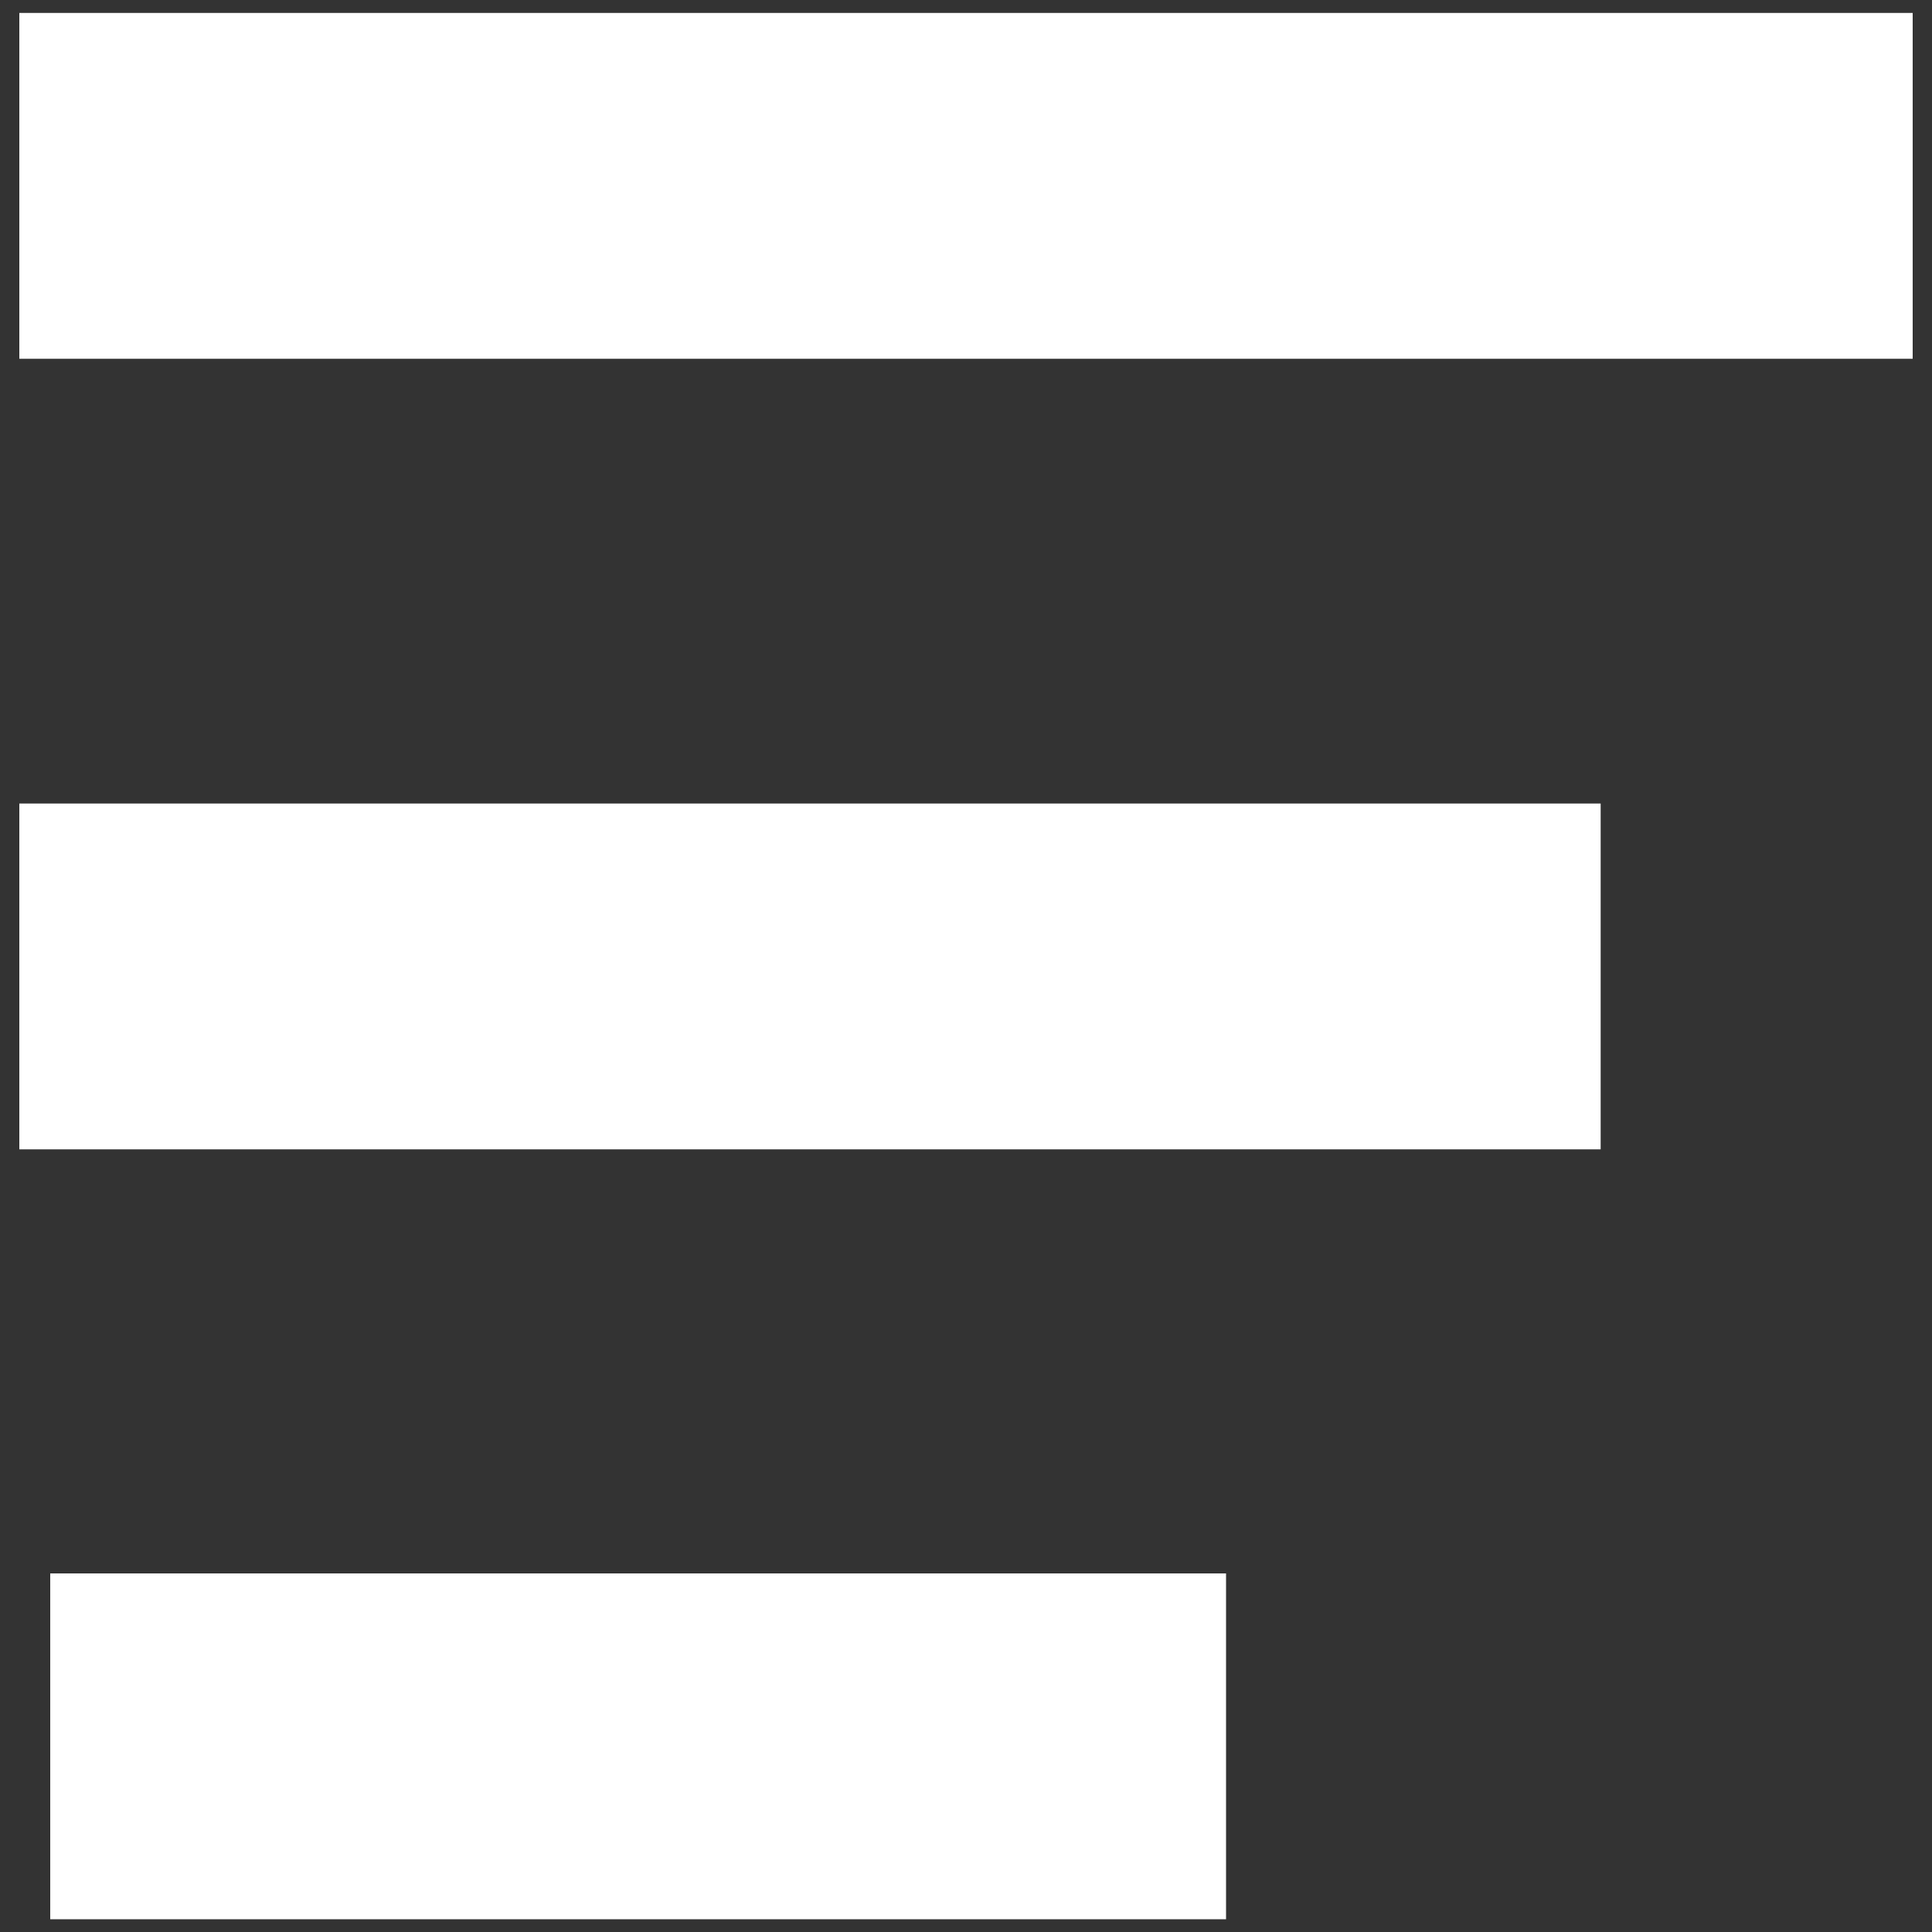
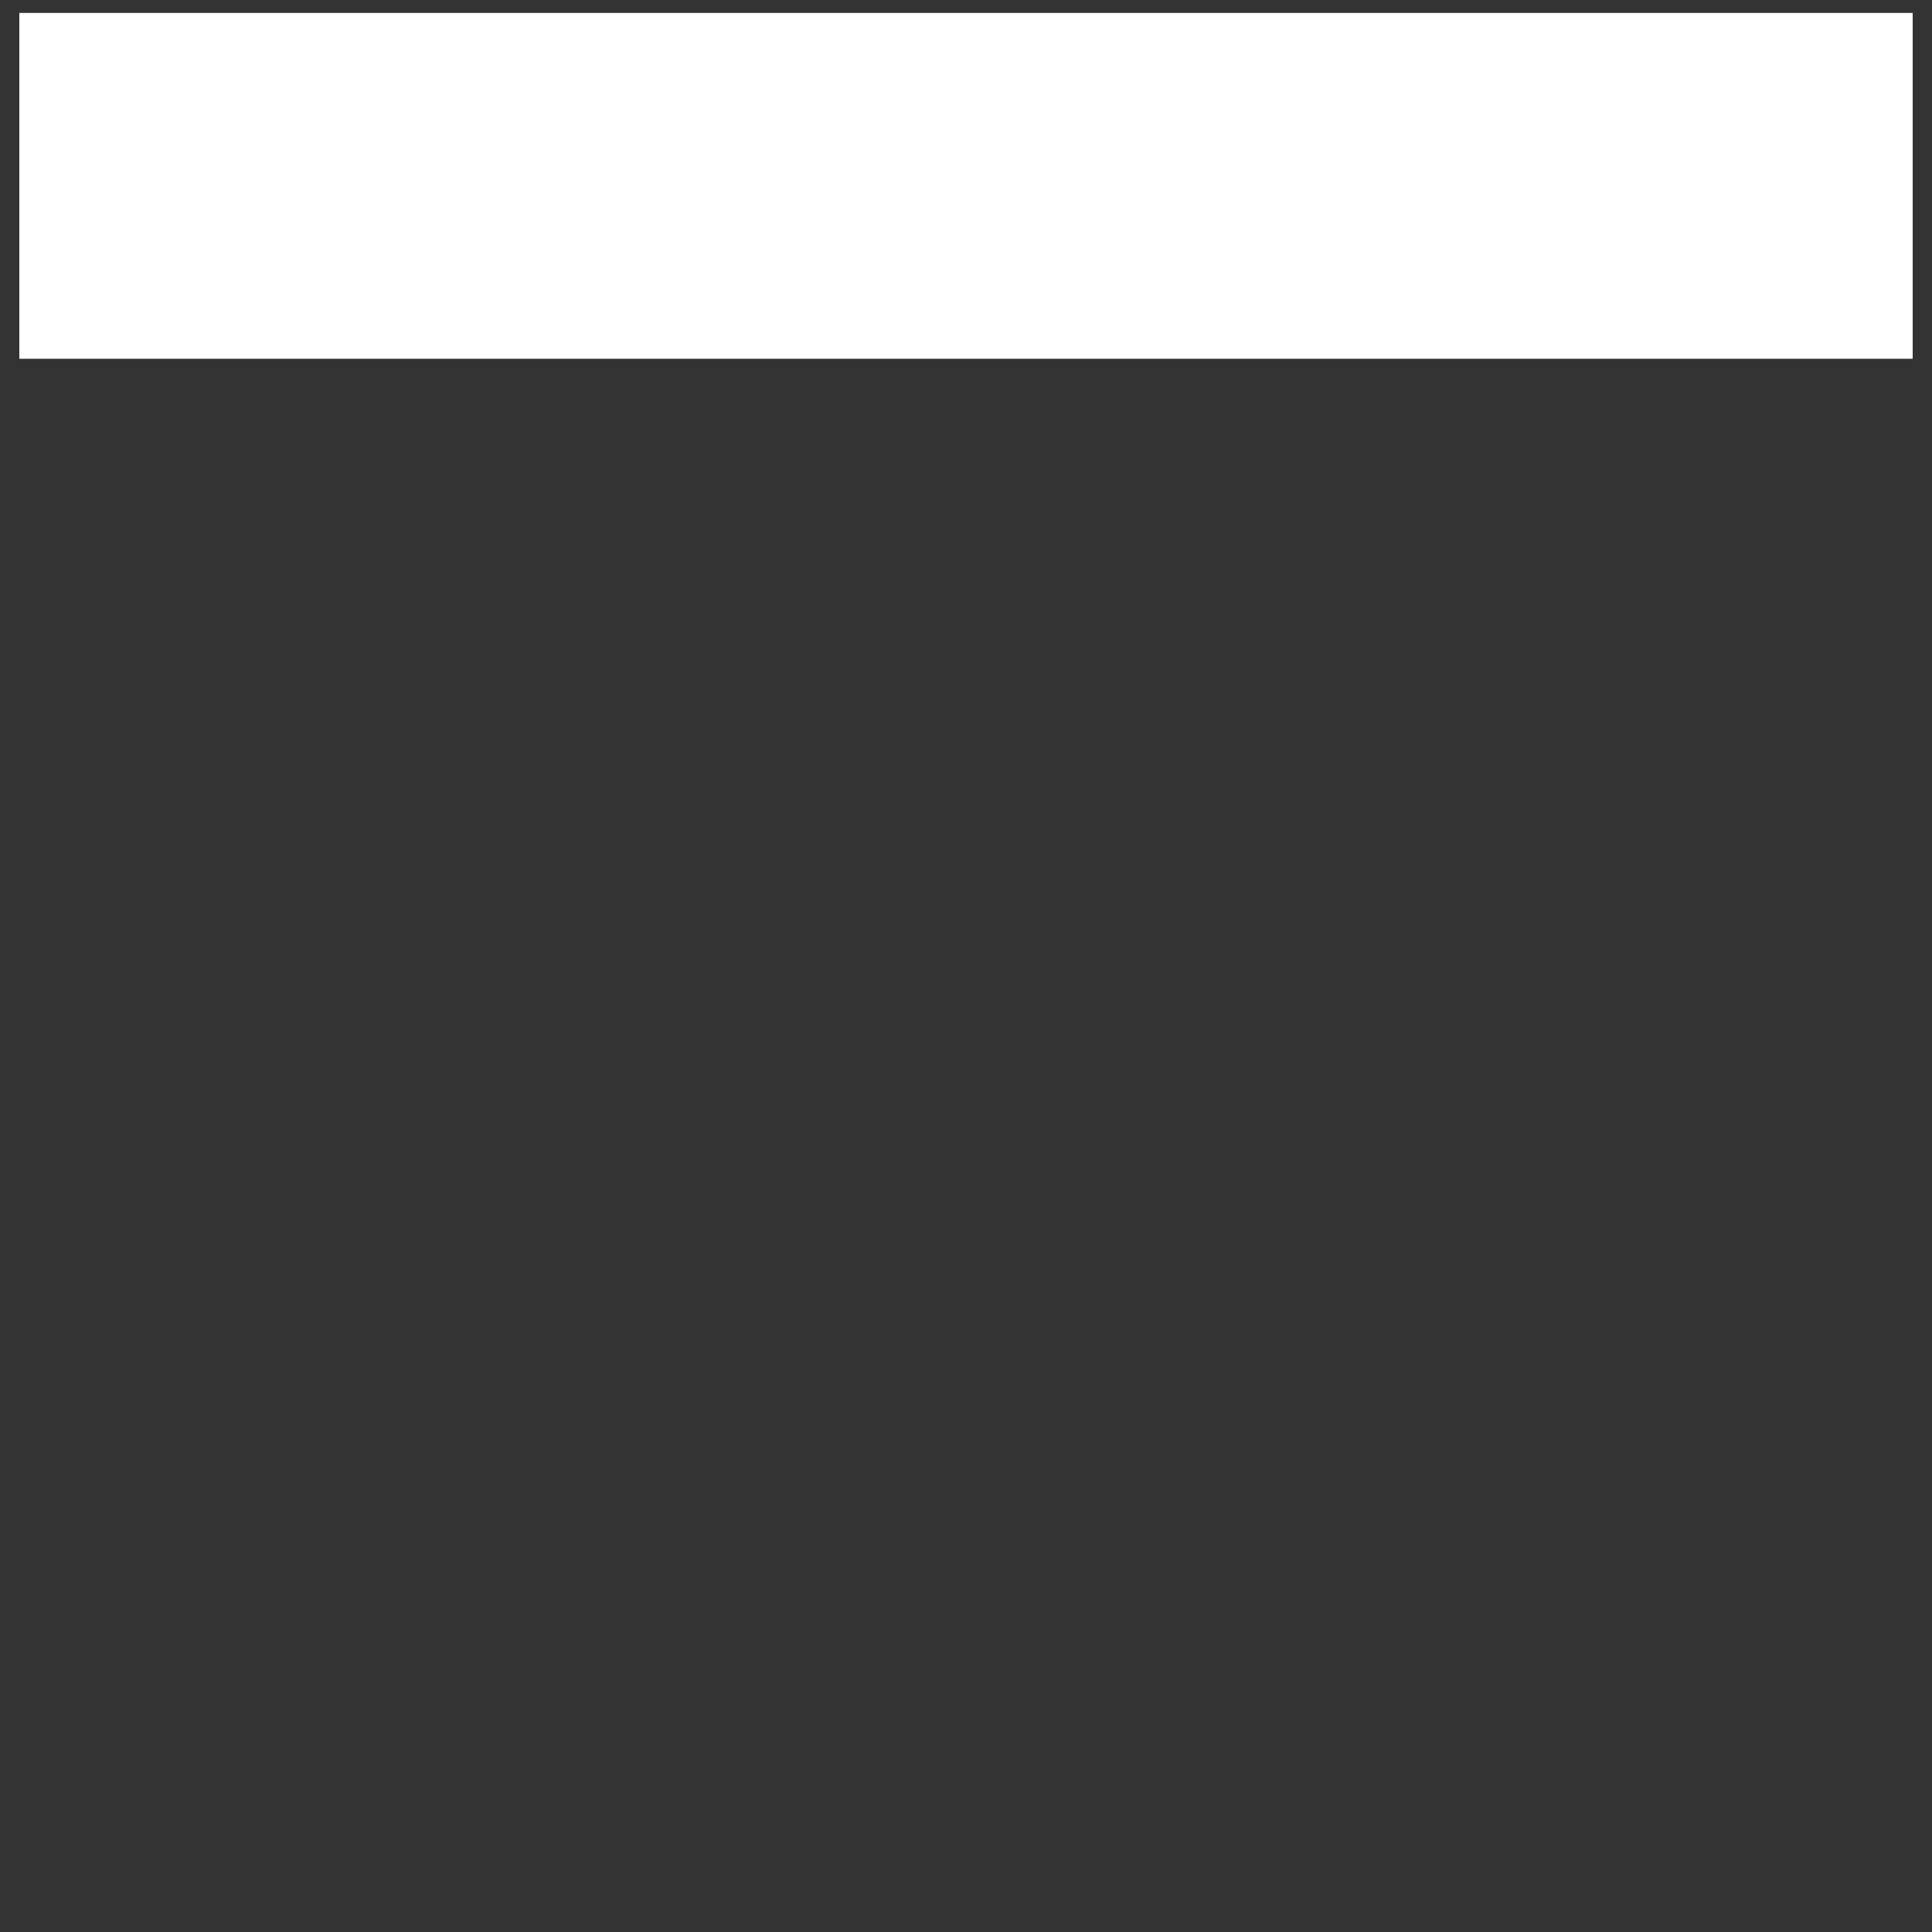
<svg xmlns="http://www.w3.org/2000/svg" fill="#ffffff" version="1.1" x="0px" y="0px" viewBox="0 0 1000 1000" enable-background="new 0 0 1000 1000" xml:space="preserve">
  <rect x="0" y="0" width="1000" height="1000" fill="#333333" stroke="none" />
  <g>
    <path d="M10,6.7h980v179H10V6.7L10,6.7z" />
-     <path d="M10,415.9h818.5v179H10V415.9L10,415.9z" />
-     <path d="M26,814.4h608.6v179H26V814.4L26,814.4z" />
+     <path d="M10,415.9h818.5H10V415.9L10,415.9z" />
  </g>
</svg>